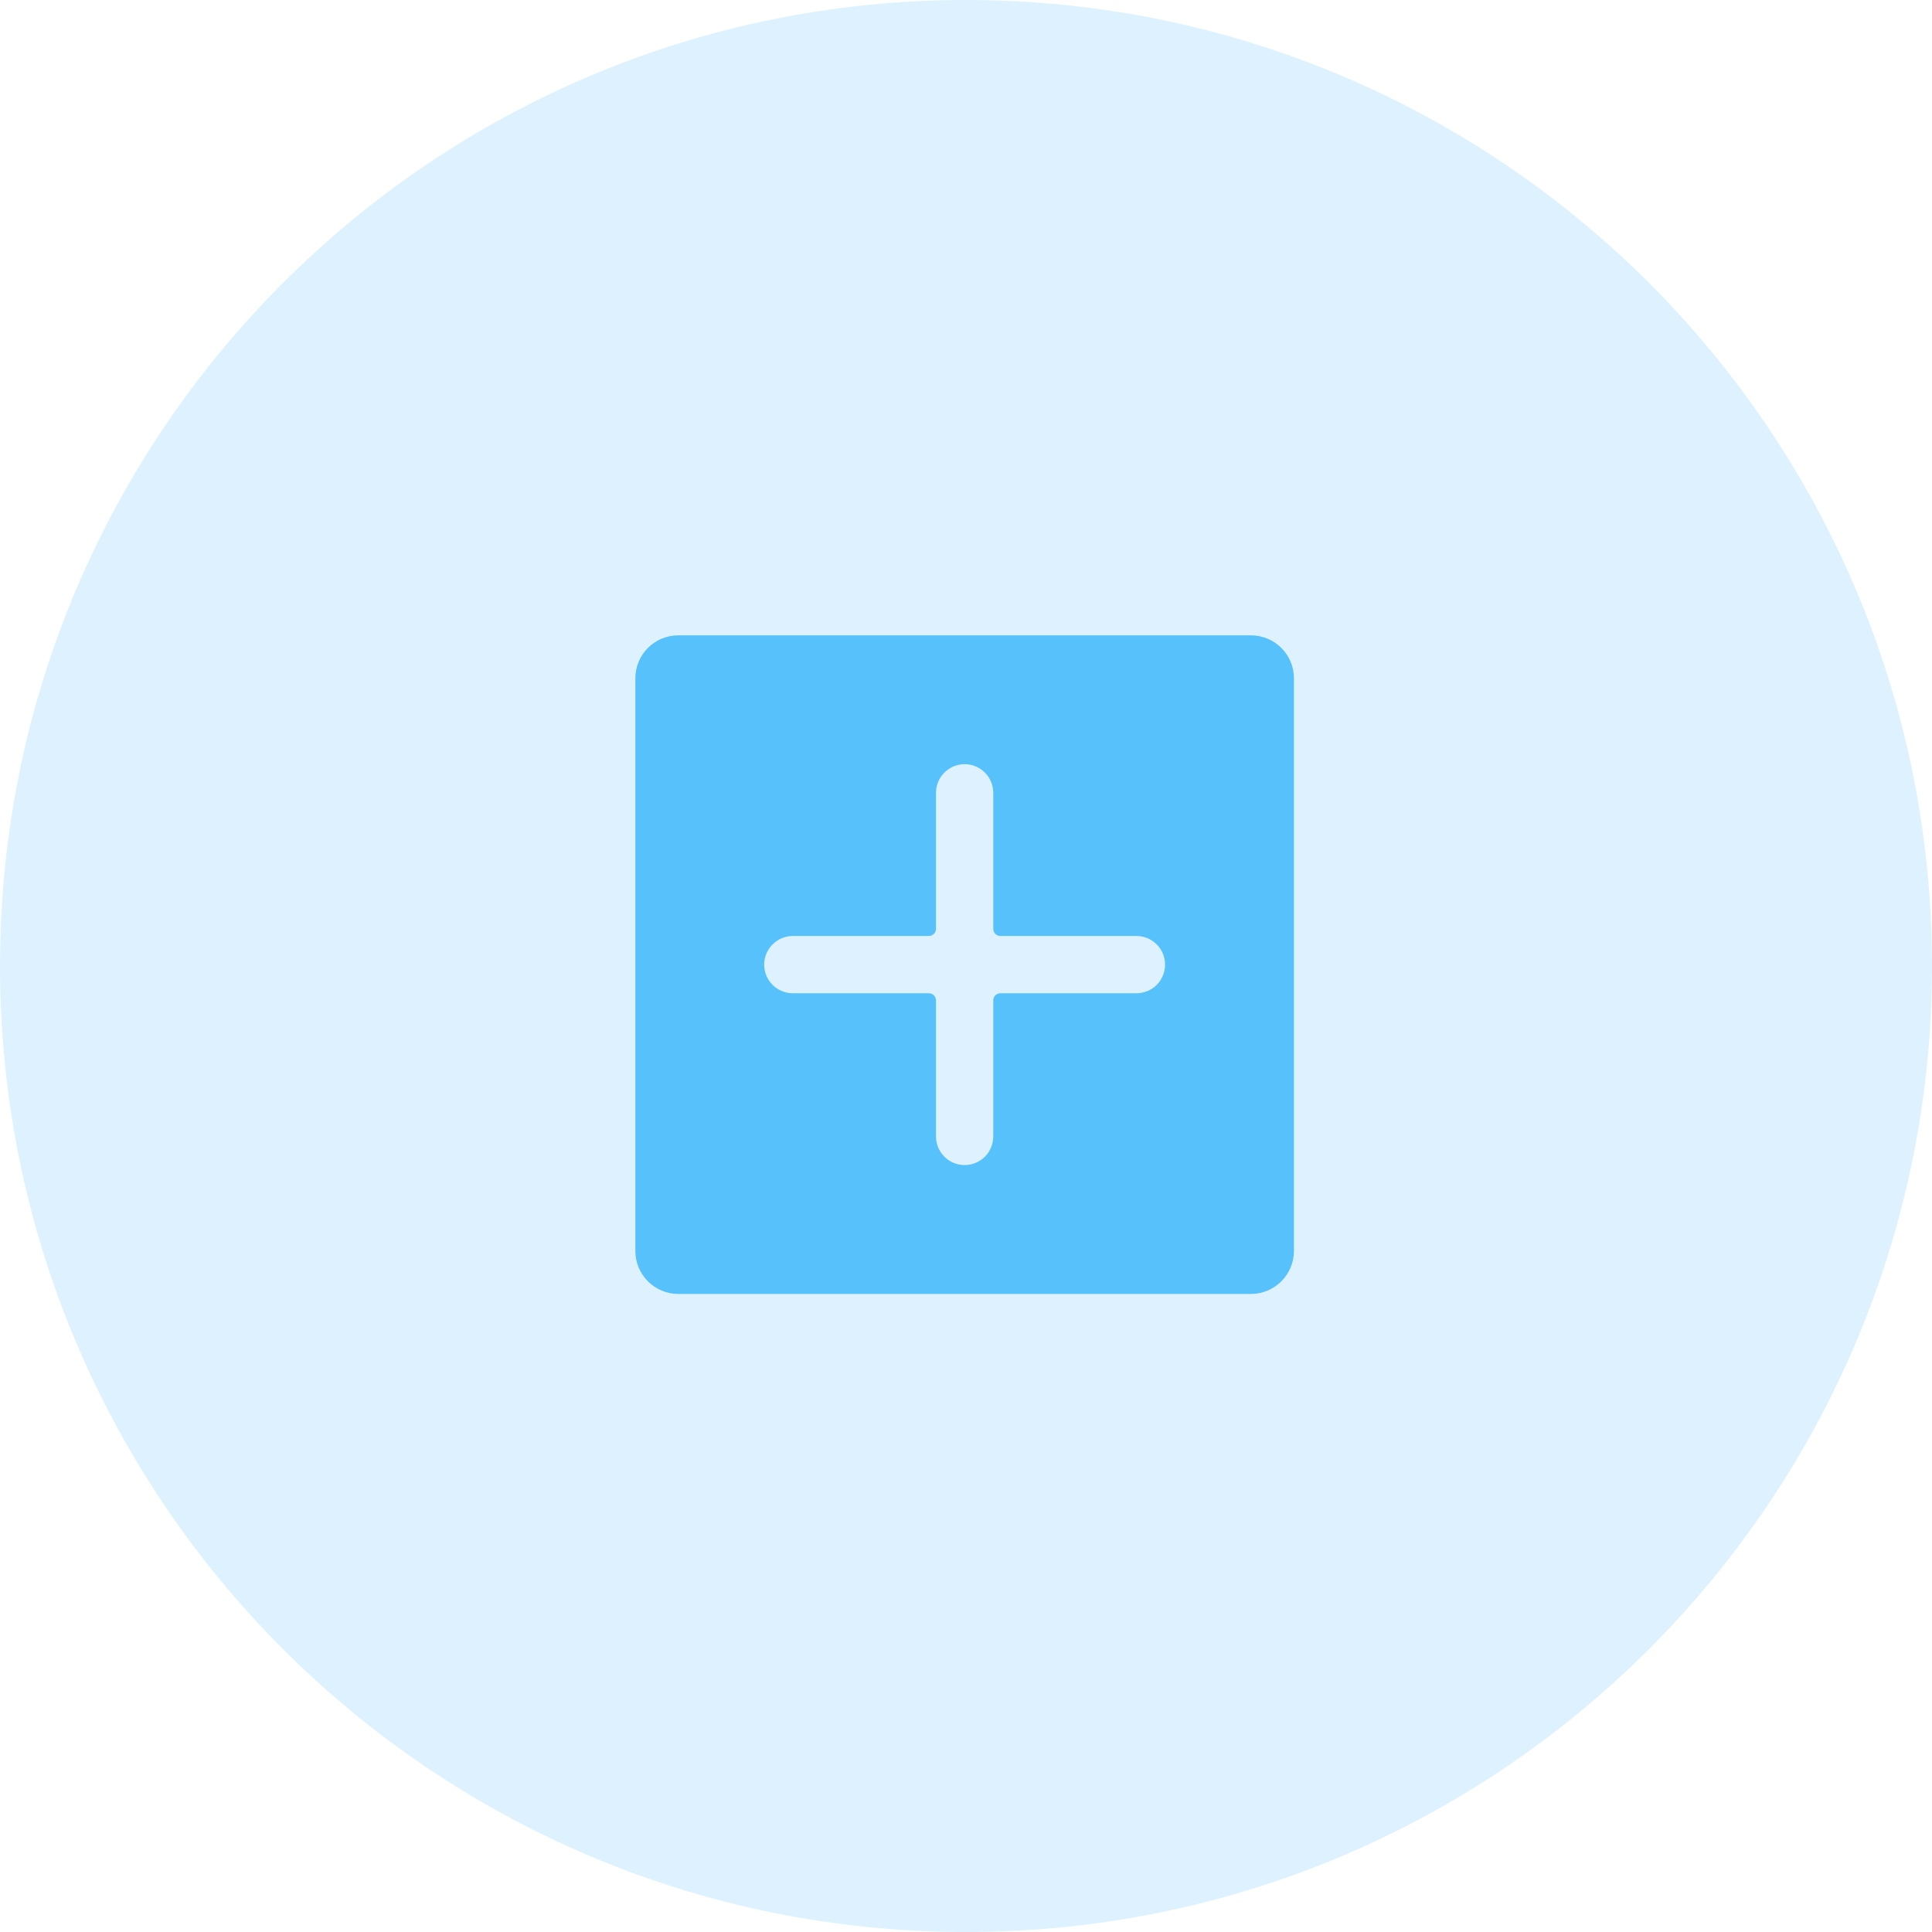
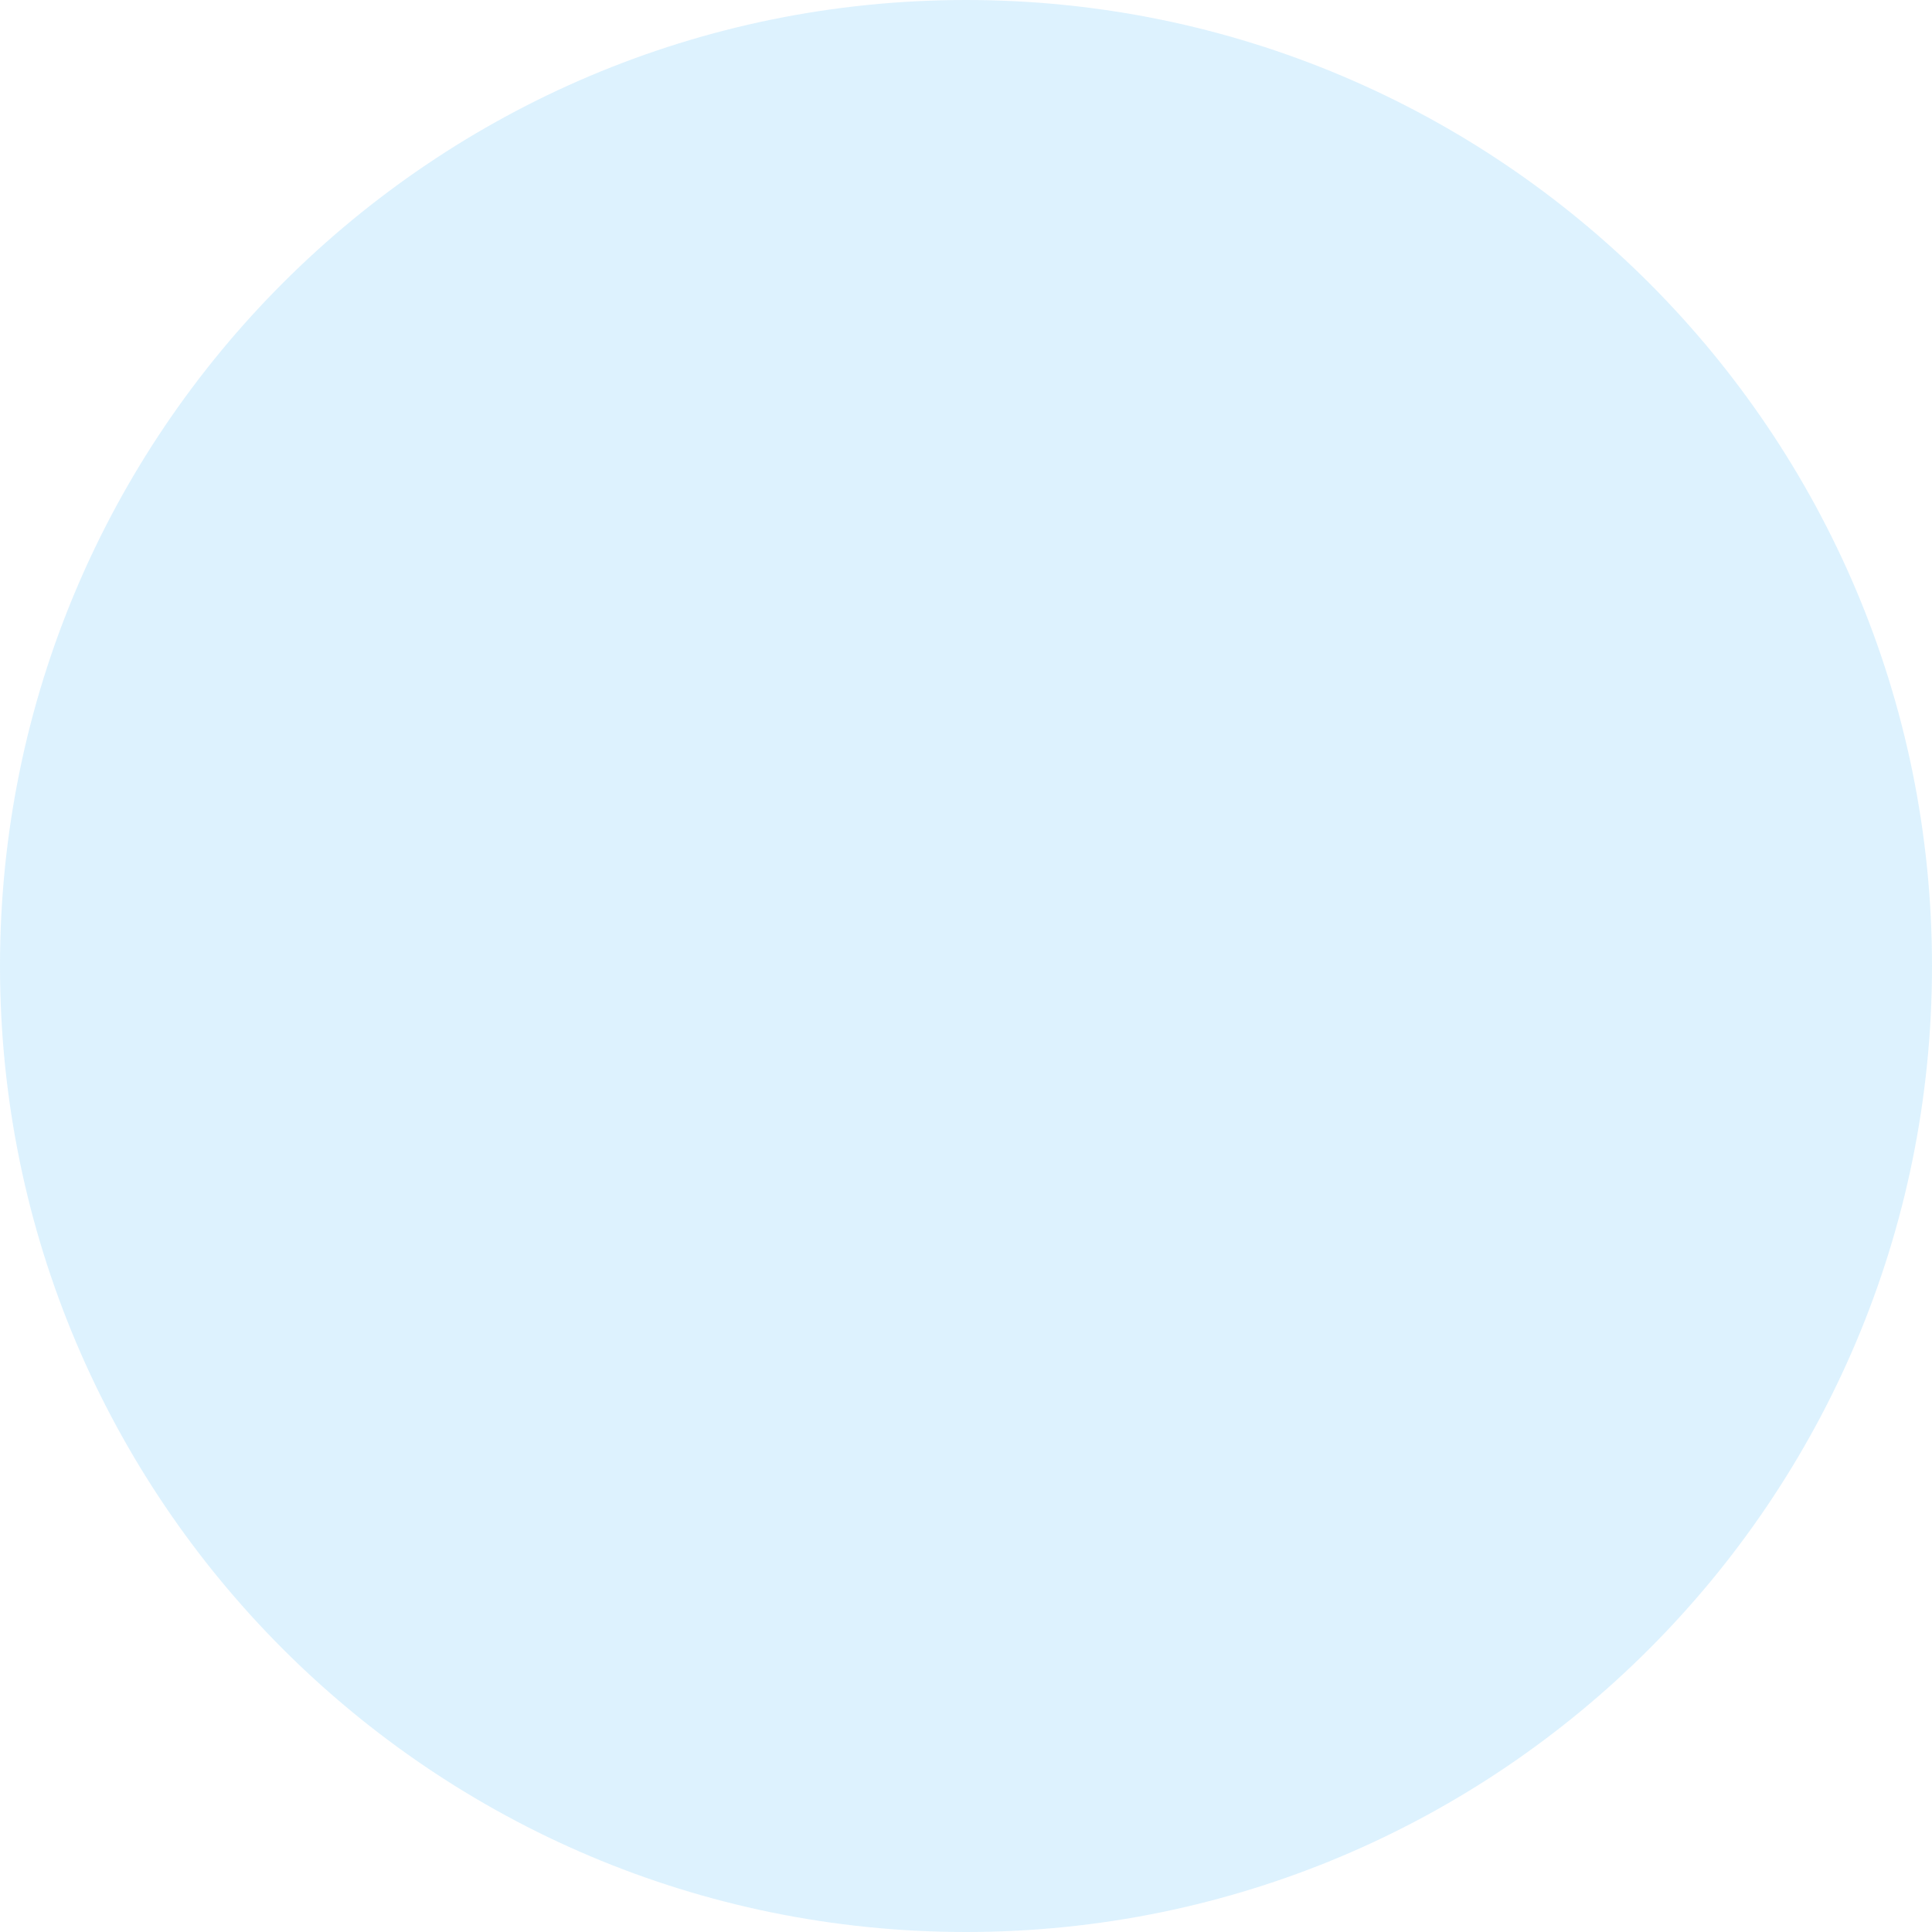
<svg xmlns="http://www.w3.org/2000/svg" width="28" height="28" viewBox="0 0 28 28" fill="none">
-   <path d="M0 14C0 6.268 6.268 0 14 0V0C21.732 0 28 6.268 28 14V14C28 21.732 21.732 28 14 28V28C6.268 28 0 21.732 0 14V14Z" fill="#57C1FC" fill-opacity="0.2" />
+   <path d="M0 14C0 6.268 6.268 0 14 0V0C21.732 0 28 6.268 28 14V14C28 21.732 21.732 28 14 28C6.268 28 0 21.732 0 14V14Z" fill="#57C1FC" fill-opacity="0.2" />
  <g clip-path="url(#clip0_47_8)">
-     <path d="M18.753 9.83C18.753 9.665 18.687 9.507 18.57 9.39C18.453 9.273 18.295 9.208 18.13 9.208H9.83C9.665 9.208 9.507 9.273 9.39 9.39C9.273 9.507 9.208 9.665 9.208 9.83V18.13C9.208 18.295 9.273 18.453 9.39 18.57C9.507 18.687 9.665 18.753 9.83 18.753H18.13C18.295 18.753 18.453 18.687 18.57 18.57C18.687 18.453 18.753 18.295 18.753 18.13V9.83ZM11.49 14.395C11.38 14.395 11.274 14.351 11.197 14.274C11.119 14.196 11.075 14.09 11.075 13.98C11.075 13.87 11.119 13.764 11.197 13.687C11.274 13.609 11.38 13.565 11.49 13.565H13.461C13.489 13.565 13.515 13.554 13.535 13.535C13.554 13.515 13.565 13.489 13.565 13.461V11.49C13.565 11.38 13.609 11.274 13.687 11.197C13.764 11.119 13.87 11.075 13.98 11.075C14.09 11.075 14.196 11.119 14.274 11.197C14.351 11.274 14.395 11.38 14.395 11.49V13.461C14.395 13.489 14.406 13.515 14.425 13.535C14.445 13.554 14.471 13.565 14.499 13.565H16.47C16.58 13.565 16.686 13.609 16.764 13.687C16.841 13.764 16.885 13.87 16.885 13.98C16.885 14.09 16.841 14.196 16.764 14.274C16.686 14.351 16.58 14.395 16.47 14.395H14.499C14.471 14.395 14.445 14.406 14.425 14.425C14.406 14.445 14.395 14.471 14.395 14.499V16.47C14.395 16.58 14.351 16.686 14.274 16.764C14.196 16.841 14.09 16.885 13.98 16.885C13.87 16.885 13.764 16.841 13.687 16.764C13.609 16.686 13.565 16.58 13.565 16.47V14.499C13.565 14.471 13.554 14.445 13.535 14.425C13.515 14.406 13.489 14.395 13.461 14.395H11.49Z" fill="#57C1FC" />
-   </g>
+     </g>
  <defs>
    <clipPath id="clip0_47_8">
-       <rect width="9.96" height="9.96" fill="white" transform="translate(9 9)" />
-     </clipPath>
+       </clipPath>
  </defs>
</svg>